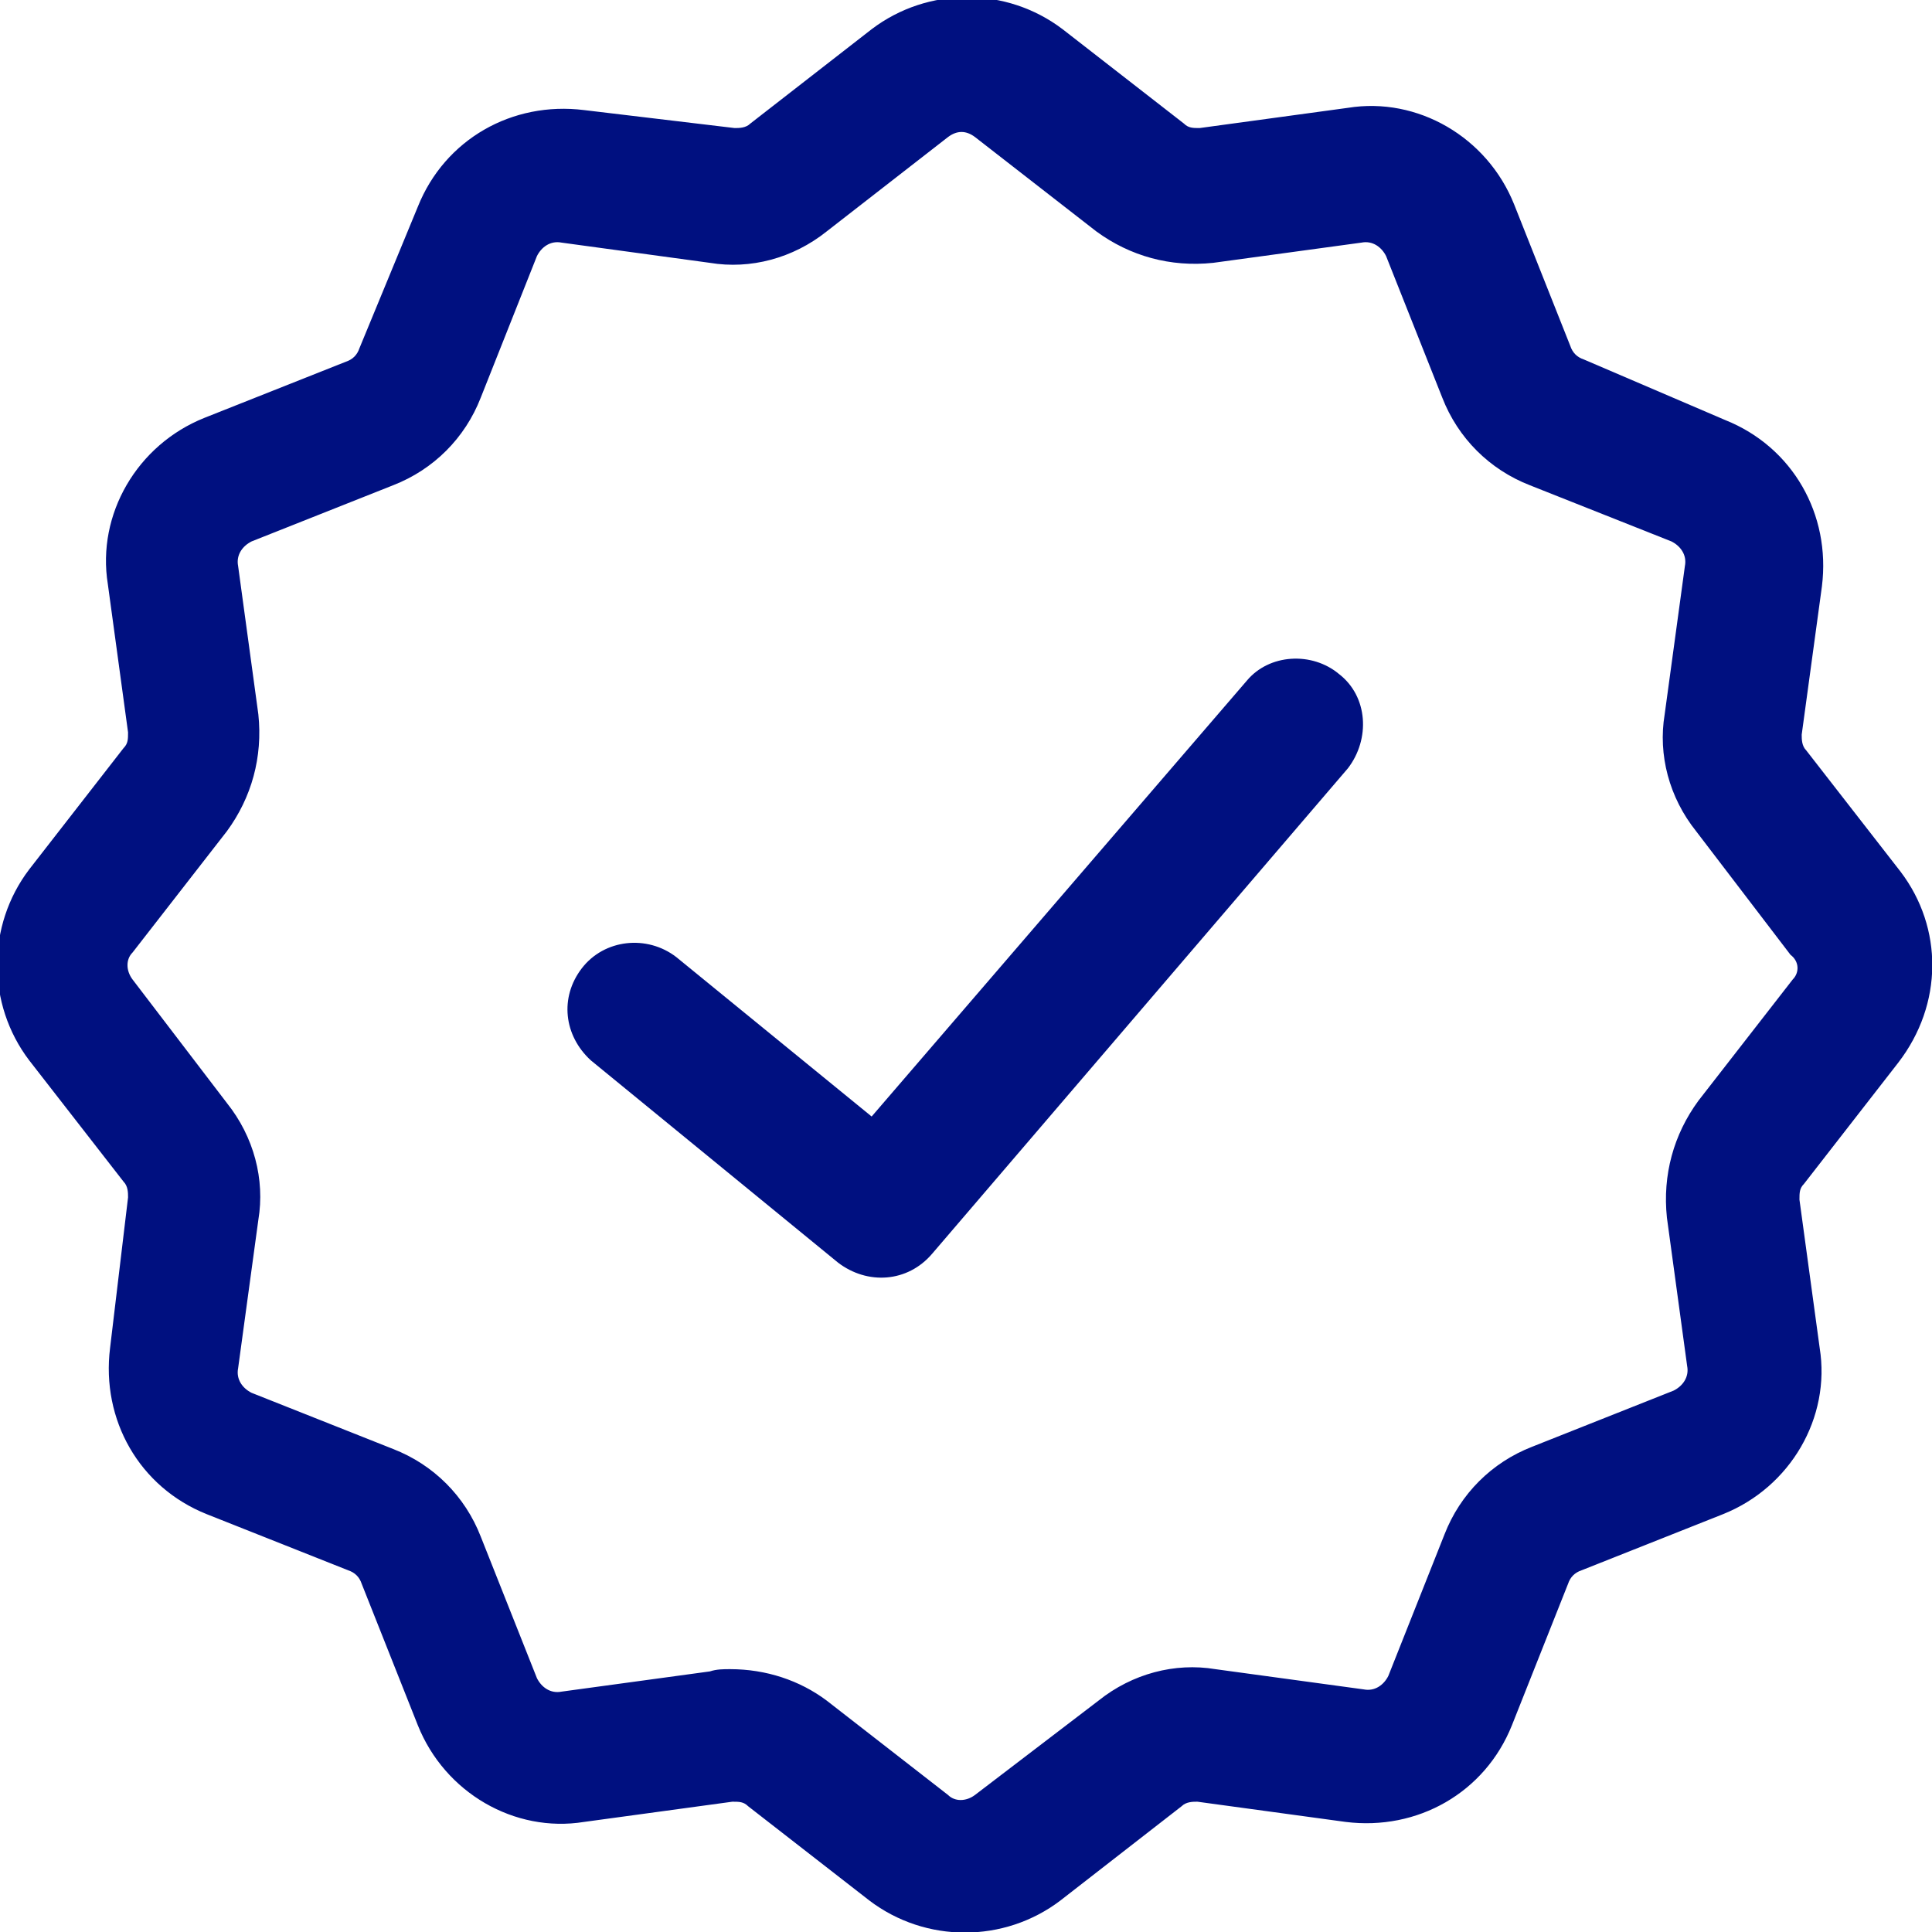
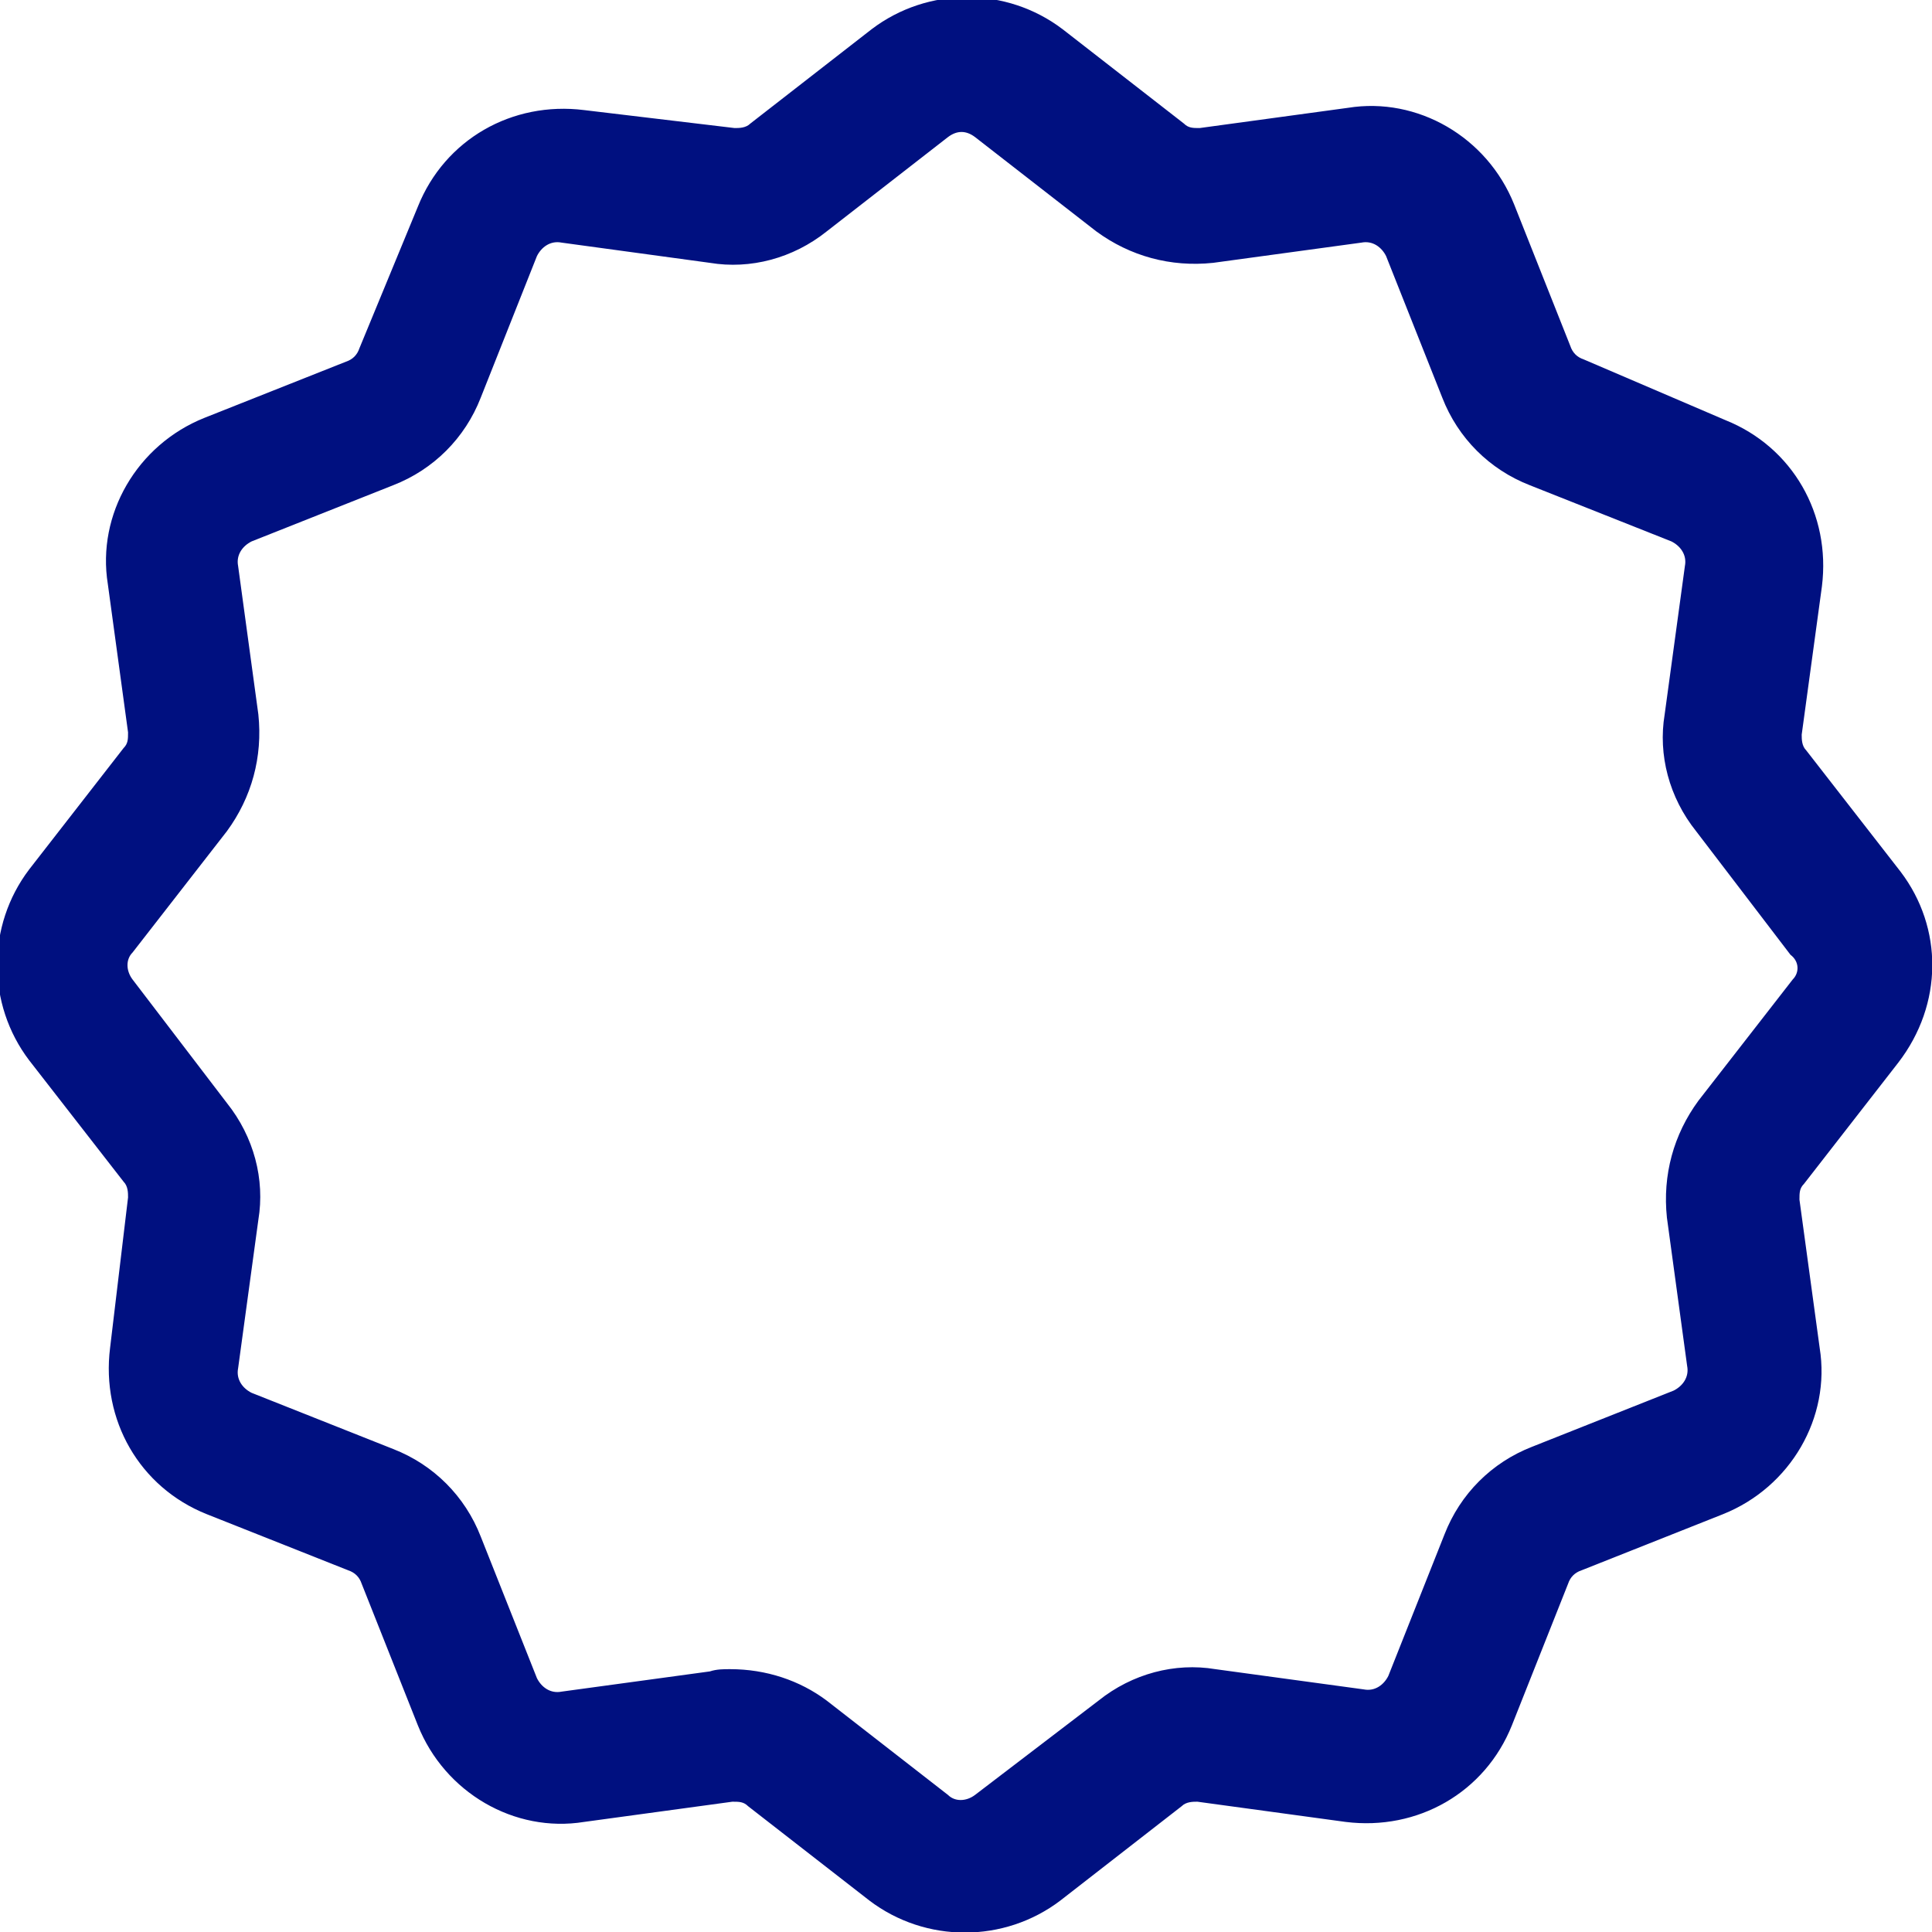
<svg xmlns="http://www.w3.org/2000/svg" version="1.1" id="Layer_1" x="0px" y="0px" viewBox="0 0 86 86" style="enable-background:new 0 0 86 86;" xml:space="preserve">
  <style type="text/css">
	.st0{fill:#001080;}
</style>
  <title>98all</title>
  <path class="st0" d="M84.6,38.8l-4.2-5.4c-0.2-0.2-0.2-0.5-0.2-0.7l0.9-6.6c0.4-3.2-1.3-6.2-4.3-7.4L70.5,16  c-0.3-0.1-0.5-0.3-0.6-0.6l-2.5-6.3c-1.2-3-4.3-4.8-7.4-4.3l-6.6,0.9c-0.3,0-0.5,0-0.7-0.2l-5.4-4.2c-2.5-1.9-6-1.9-8.5,0l-5.4,4.2  c-0.2,0.2-0.5,0.2-0.7,0.2L26,4.9c-3.2-0.4-6.2,1.3-7.4,4.3L16,15.5c-0.1,0.3-0.3,0.5-0.6,0.6l-6.3,2.5c-3,1.2-4.8,4.3-4.3,7.4  l0.9,6.6c0,0.3,0,0.5-0.2,0.7l-4.2,5.4c-1.9,2.5-1.9,6,0,8.5l4.2,5.4c0.2,0.2,0.2,0.5,0.2,0.7L4.9,60c-0.4,3.2,1.3,6.2,4.3,7.4  l6.3,2.5c0.3,0.1,0.5,0.3,0.6,0.6l2.5,6.3c1.2,3,4.3,4.8,7.4,4.3l6.6-0.9c0.3,0,0.5,0,0.7,0.2l5.4,4.2c2.5,1.9,6,1.9,8.5,0l5.4-4.2  c0.2-0.2,0.5-0.2,0.7-0.2l6.6,0.9c3.2,0.4,6.2-1.3,7.4-4.3l2.5-6.3c0.1-0.3,0.3-0.5,0.6-0.6l6.3-2.5c3-1.2,4.8-4.3,4.3-7.4l-0.9-6.6  c0-0.3,0-0.5,0.2-0.7l4.2-5.4C86.5,44.7,86.5,41.3,84.6,38.8z M79.8,43.6L75.6,49c-1.1,1.5-1.6,3.3-1.4,5.2l0.9,6.6  c0.1,0.5-0.2,0.9-0.6,1.1l-6.3,2.5c-1.8,0.7-3.2,2.1-3.9,3.9l-2.5,6.3c-0.2,0.4-0.6,0.7-1.1,0.6l-6.6-0.9c-1.8-0.3-3.7,0.2-5.2,1.4  l-5.5,4.2c-0.4,0.3-0.9,0.3-1.2,0l-5.4-4.2c-1.2-0.9-2.7-1.4-4.3-1.4c-0.3,0-0.6,0-0.9,0.1L25,75.3c-0.5,0.1-0.9-0.2-1.1-0.6  l-2.5-6.3c-0.7-1.8-2.1-3.2-3.9-3.9L11.2,62c-0.4-0.2-0.7-0.6-0.6-1.1l0.9-6.6c0.3-1.8-0.2-3.7-1.4-5.2l-4.2-5.5  c-0.3-0.4-0.3-0.9,0-1.2l4.2-5.4c1.1-1.5,1.6-3.3,1.4-5.2l-0.9-6.6c-0.1-0.5,0.2-0.9,0.6-1.1l6.3-2.5c1.8-0.7,3.2-2.1,3.9-3.9  l2.5-6.3c0.2-0.4,0.6-0.7,1.1-0.6l6.6,0.9c1.8,0.3,3.7-0.2,5.2-1.4l5.4-4.2c0.4-0.3,0.8-0.3,1.2,0l5.4,4.2c1.5,1.1,3.3,1.6,5.2,1.4  l6.6-0.9c0.5-0.1,0.9,0.2,1.1,0.6l2.5,6.3c0.7,1.8,2.1,3.2,3.9,3.9l6.3,2.5c0.4,0.2,0.7,0.6,0.6,1.1l-0.9,6.6  c-0.3,1.8,0.2,3.7,1.4,5.2l4.2,5.5C80.1,42.8,80.1,43.3,79.8,43.6z" />
-   <path class="st0" d="M55.5,30.3L38.8,49.7l-8.7-7.1c-1.3-1-3.2-0.8-4.2,0.5s-0.8,3,0.4,4.1l11,9c1.3,1,3.1,0.9,4.2-0.4L60,34.2  c1-1.3,0.9-3.2-0.4-4.2C58.4,29,56.5,29.1,55.5,30.3L55.5,30.3z" />
</svg>